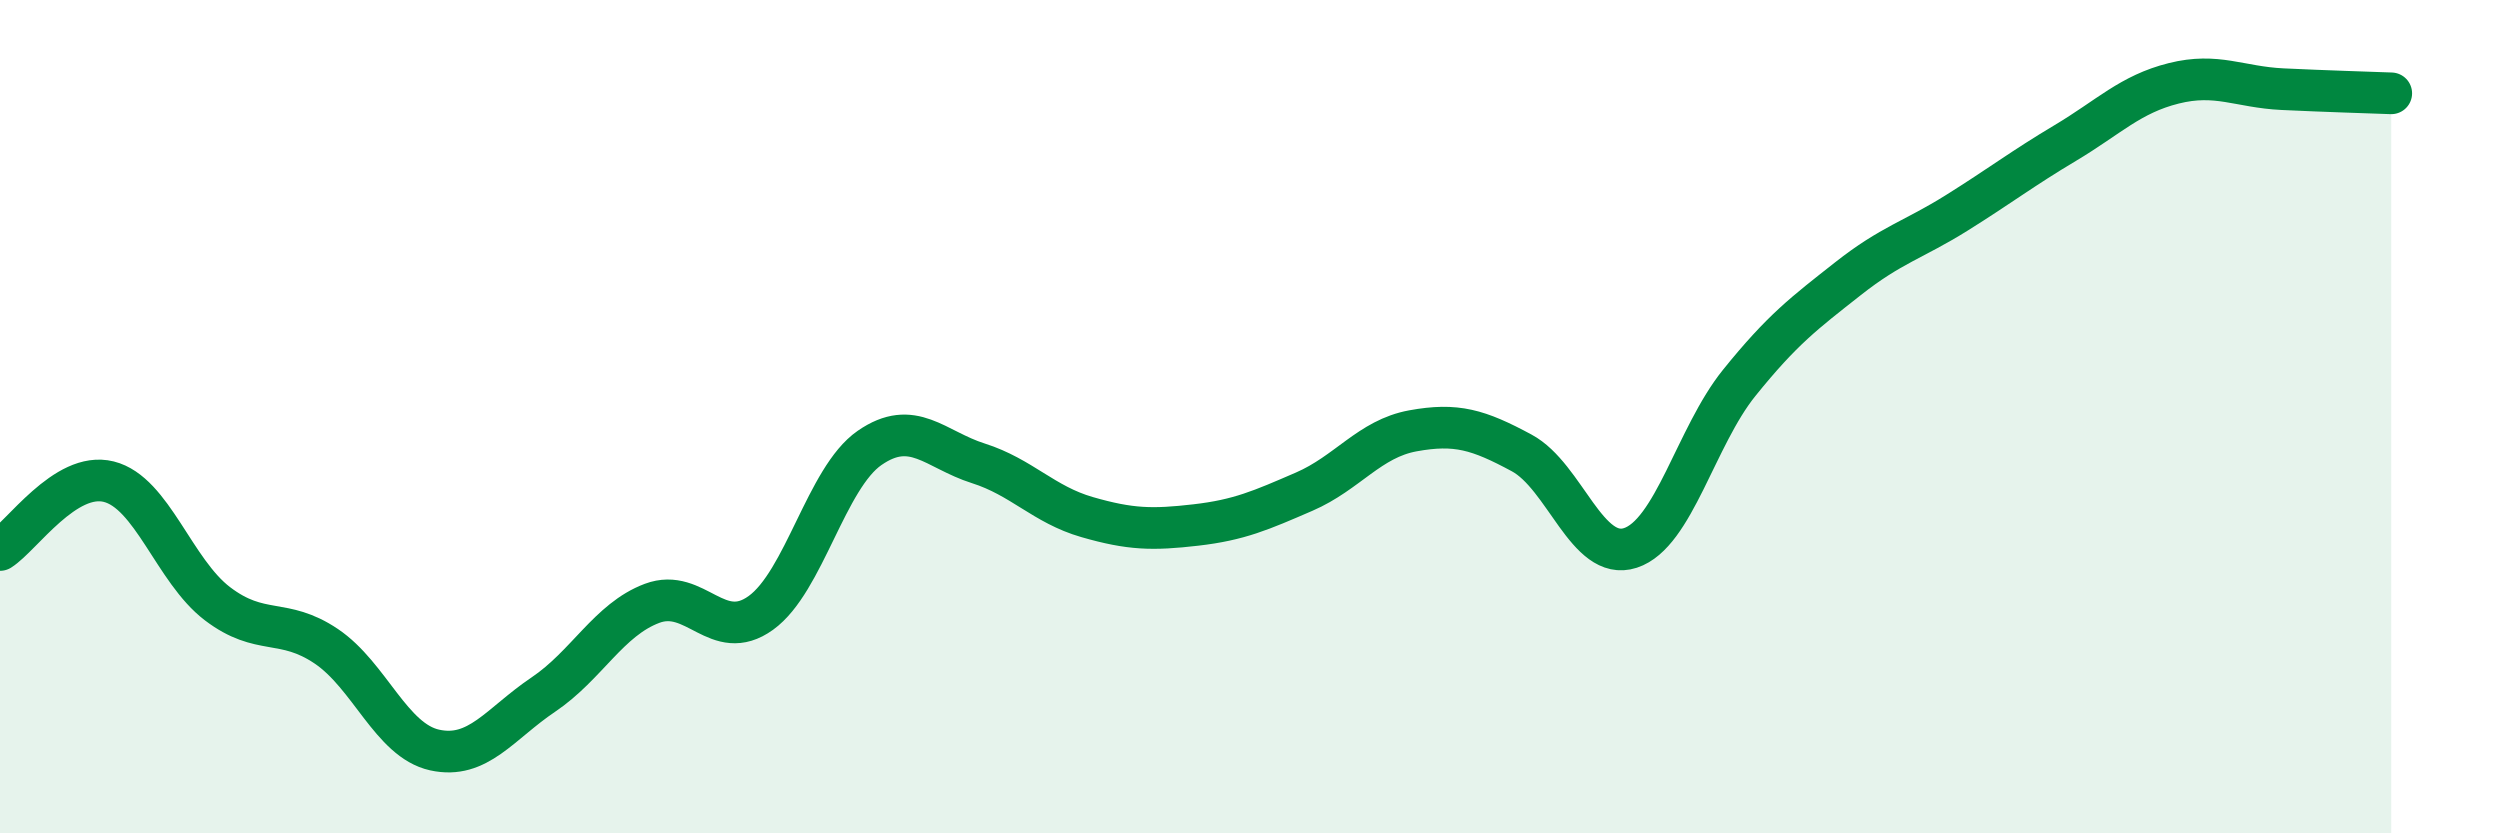
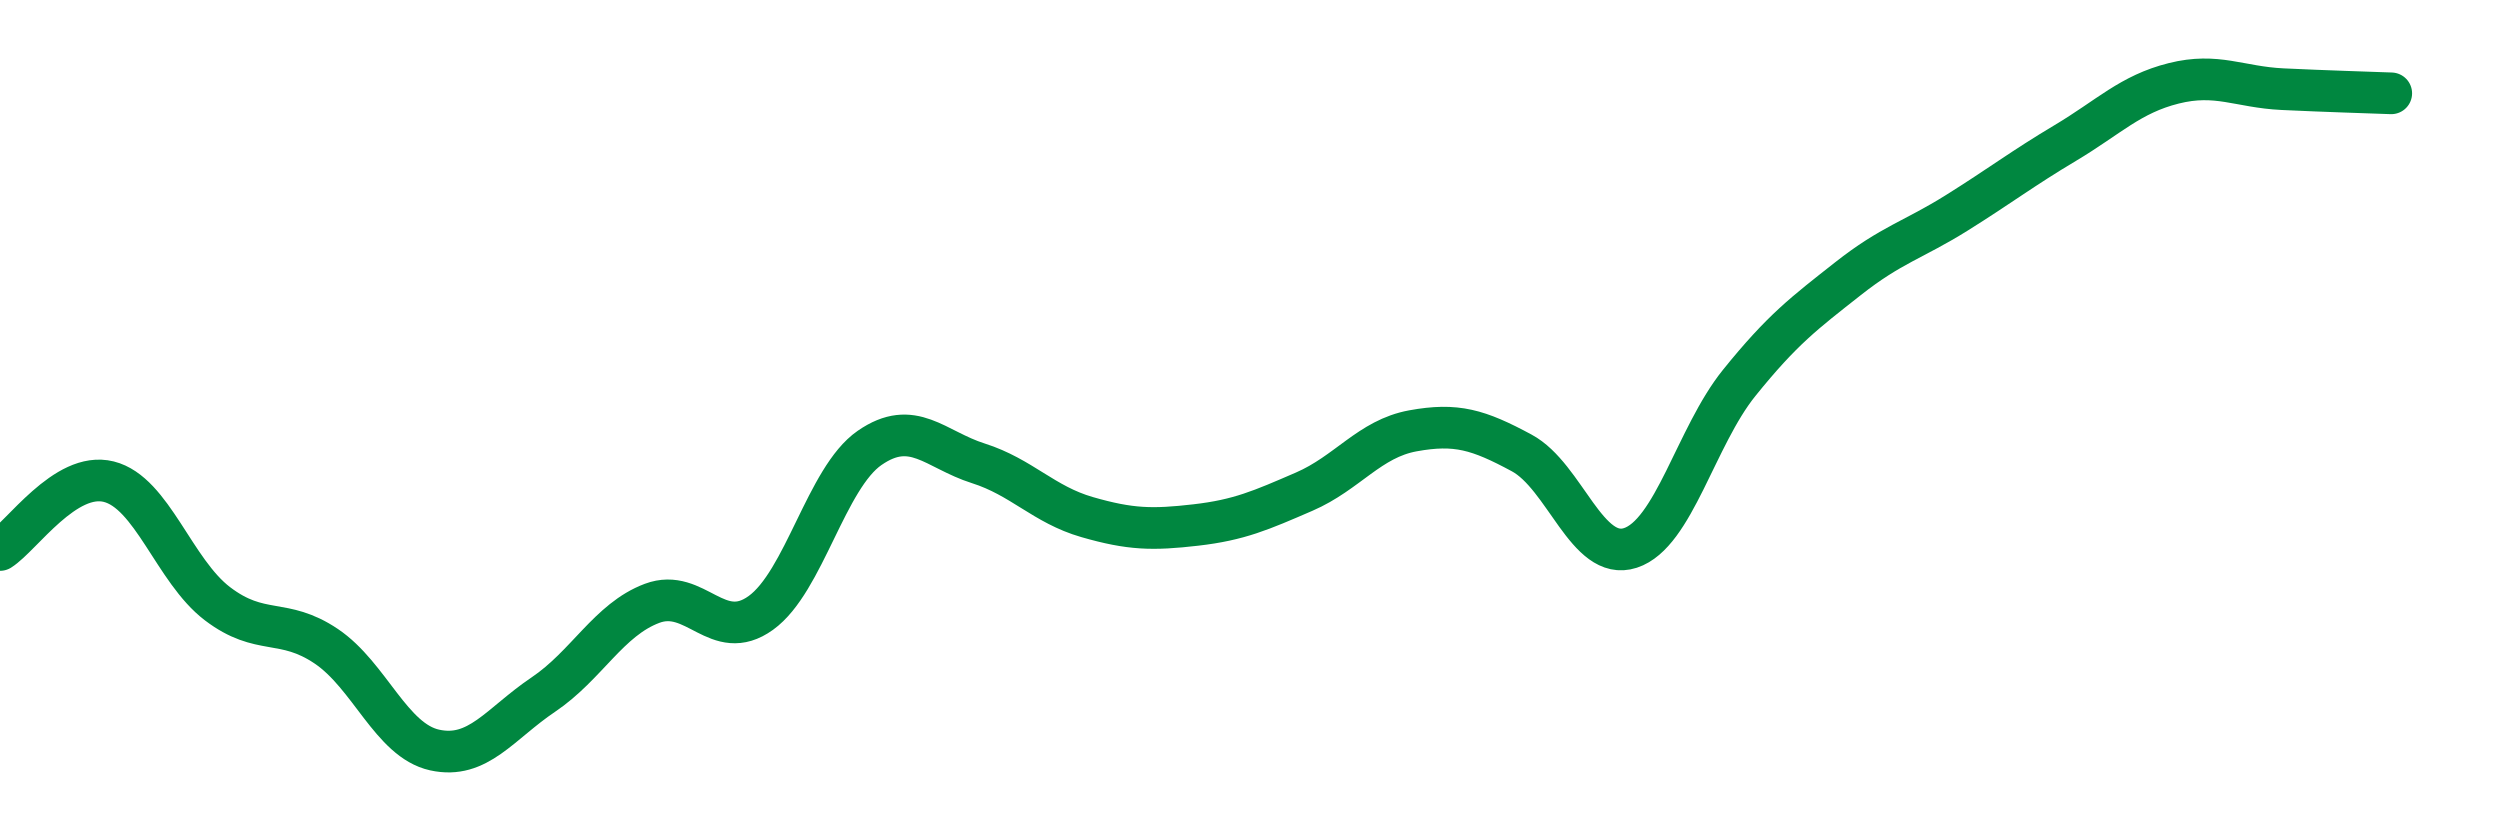
<svg xmlns="http://www.w3.org/2000/svg" width="60" height="20" viewBox="0 0 60 20">
-   <path d="M 0,13.2 C 0.52,12.87 1.57,11.3 2.61,11.56 C 3.65,11.82 4.18,13.7 5.22,14.49 C 6.26,15.28 6.79,14.81 7.83,15.51 C 8.87,16.21 9.39,17.77 10.43,18 C 11.47,18.23 12,17.37 13.04,16.67 C 14.08,15.97 14.61,14.87 15.65,14.48 C 16.69,14.09 17.22,15.46 18.26,14.71 C 19.3,13.96 19.83,11.47 20.87,10.75 C 21.91,10.03 22.44,10.79 23.48,11.12 C 24.52,11.45 25.05,12.11 26.09,12.41 C 27.13,12.71 27.66,12.72 28.7,12.6 C 29.74,12.48 30.26,12.25 31.3,11.8 C 32.34,11.35 32.87,10.53 33.91,10.34 C 34.95,10.15 35.48,10.31 36.52,10.87 C 37.56,11.43 38.09,13.49 39.13,13.15 C 40.17,12.81 40.7,10.48 41.74,9.19 C 42.78,7.9 43.31,7.51 44.35,6.69 C 45.39,5.87 45.92,5.76 46.96,5.11 C 48,4.46 48.53,4.05 49.57,3.43 C 50.61,2.81 51.13,2.26 52.17,2 C 53.21,1.74 53.74,2.09 54.78,2.14 C 55.82,2.19 56.87,2.22 57.39,2.24L57.39 20L0 20Z" fill="#008740" opacity="0.1" stroke-linecap="round" stroke-linejoin="round" />
  <path d="M 0,13.2 C 0.52,12.87 1.57,11.3 2.61,11.56 C 3.65,11.82 4.18,13.7 5.22,14.49 C 6.26,15.28 6.79,14.81 7.83,15.51 C 8.87,16.21 9.39,17.77 10.43,18 C 11.47,18.23 12,17.37 13.04,16.67 C 14.08,15.97 14.61,14.87 15.65,14.48 C 16.69,14.09 17.22,15.46 18.26,14.71 C 19.3,13.96 19.83,11.47 20.87,10.75 C 21.91,10.03 22.44,10.79 23.48,11.12 C 24.52,11.45 25.05,12.11 26.09,12.41 C 27.13,12.71 27.66,12.72 28.7,12.6 C 29.74,12.48 30.26,12.25 31.3,11.8 C 32.34,11.35 32.87,10.53 33.91,10.34 C 34.95,10.15 35.48,10.31 36.52,10.87 C 37.56,11.43 38.09,13.49 39.13,13.15 C 40.17,12.81 40.7,10.48 41.74,9.19 C 42.78,7.9 43.31,7.51 44.35,6.69 C 45.39,5.87 45.92,5.76 46.96,5.11 C 48,4.46 48.53,4.05 49.57,3.43 C 50.61,2.81 51.13,2.26 52.17,2 C 53.21,1.74 53.74,2.09 54.78,2.14 C 55.82,2.19 56.87,2.22 57.39,2.24" stroke="#008740" stroke-width="1" fill="none" stroke-linecap="round" stroke-linejoin="round" />
</svg>